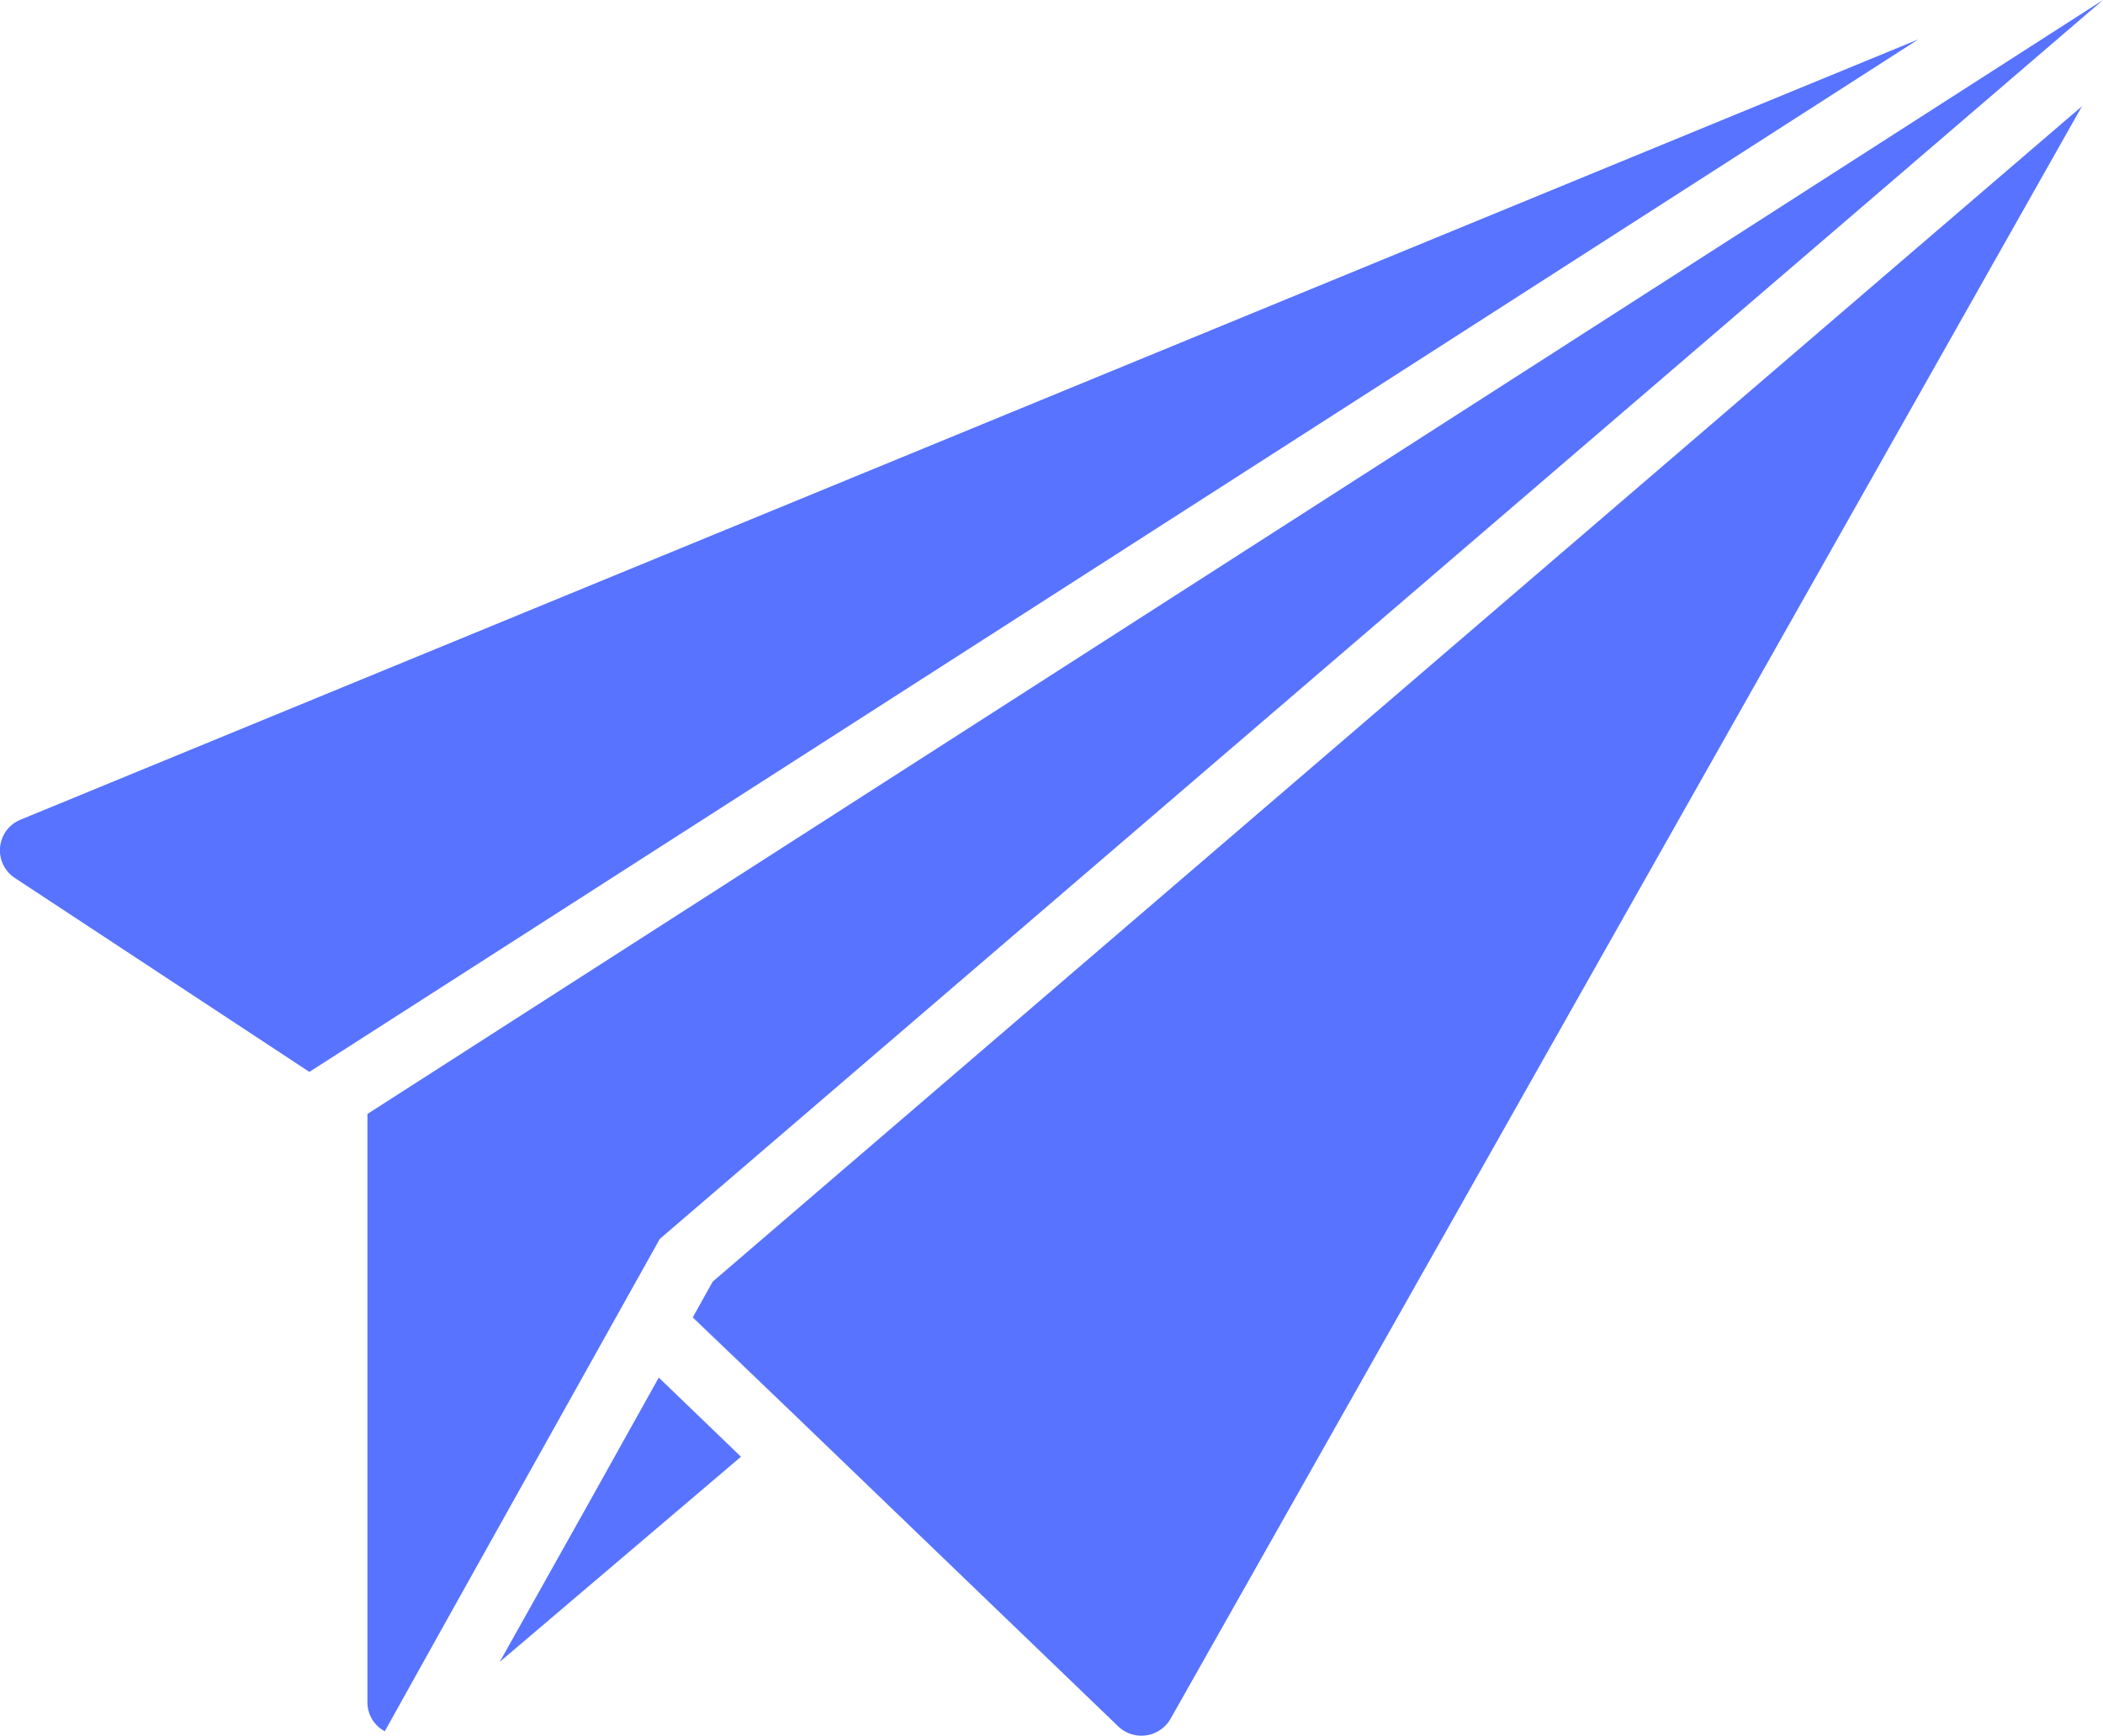
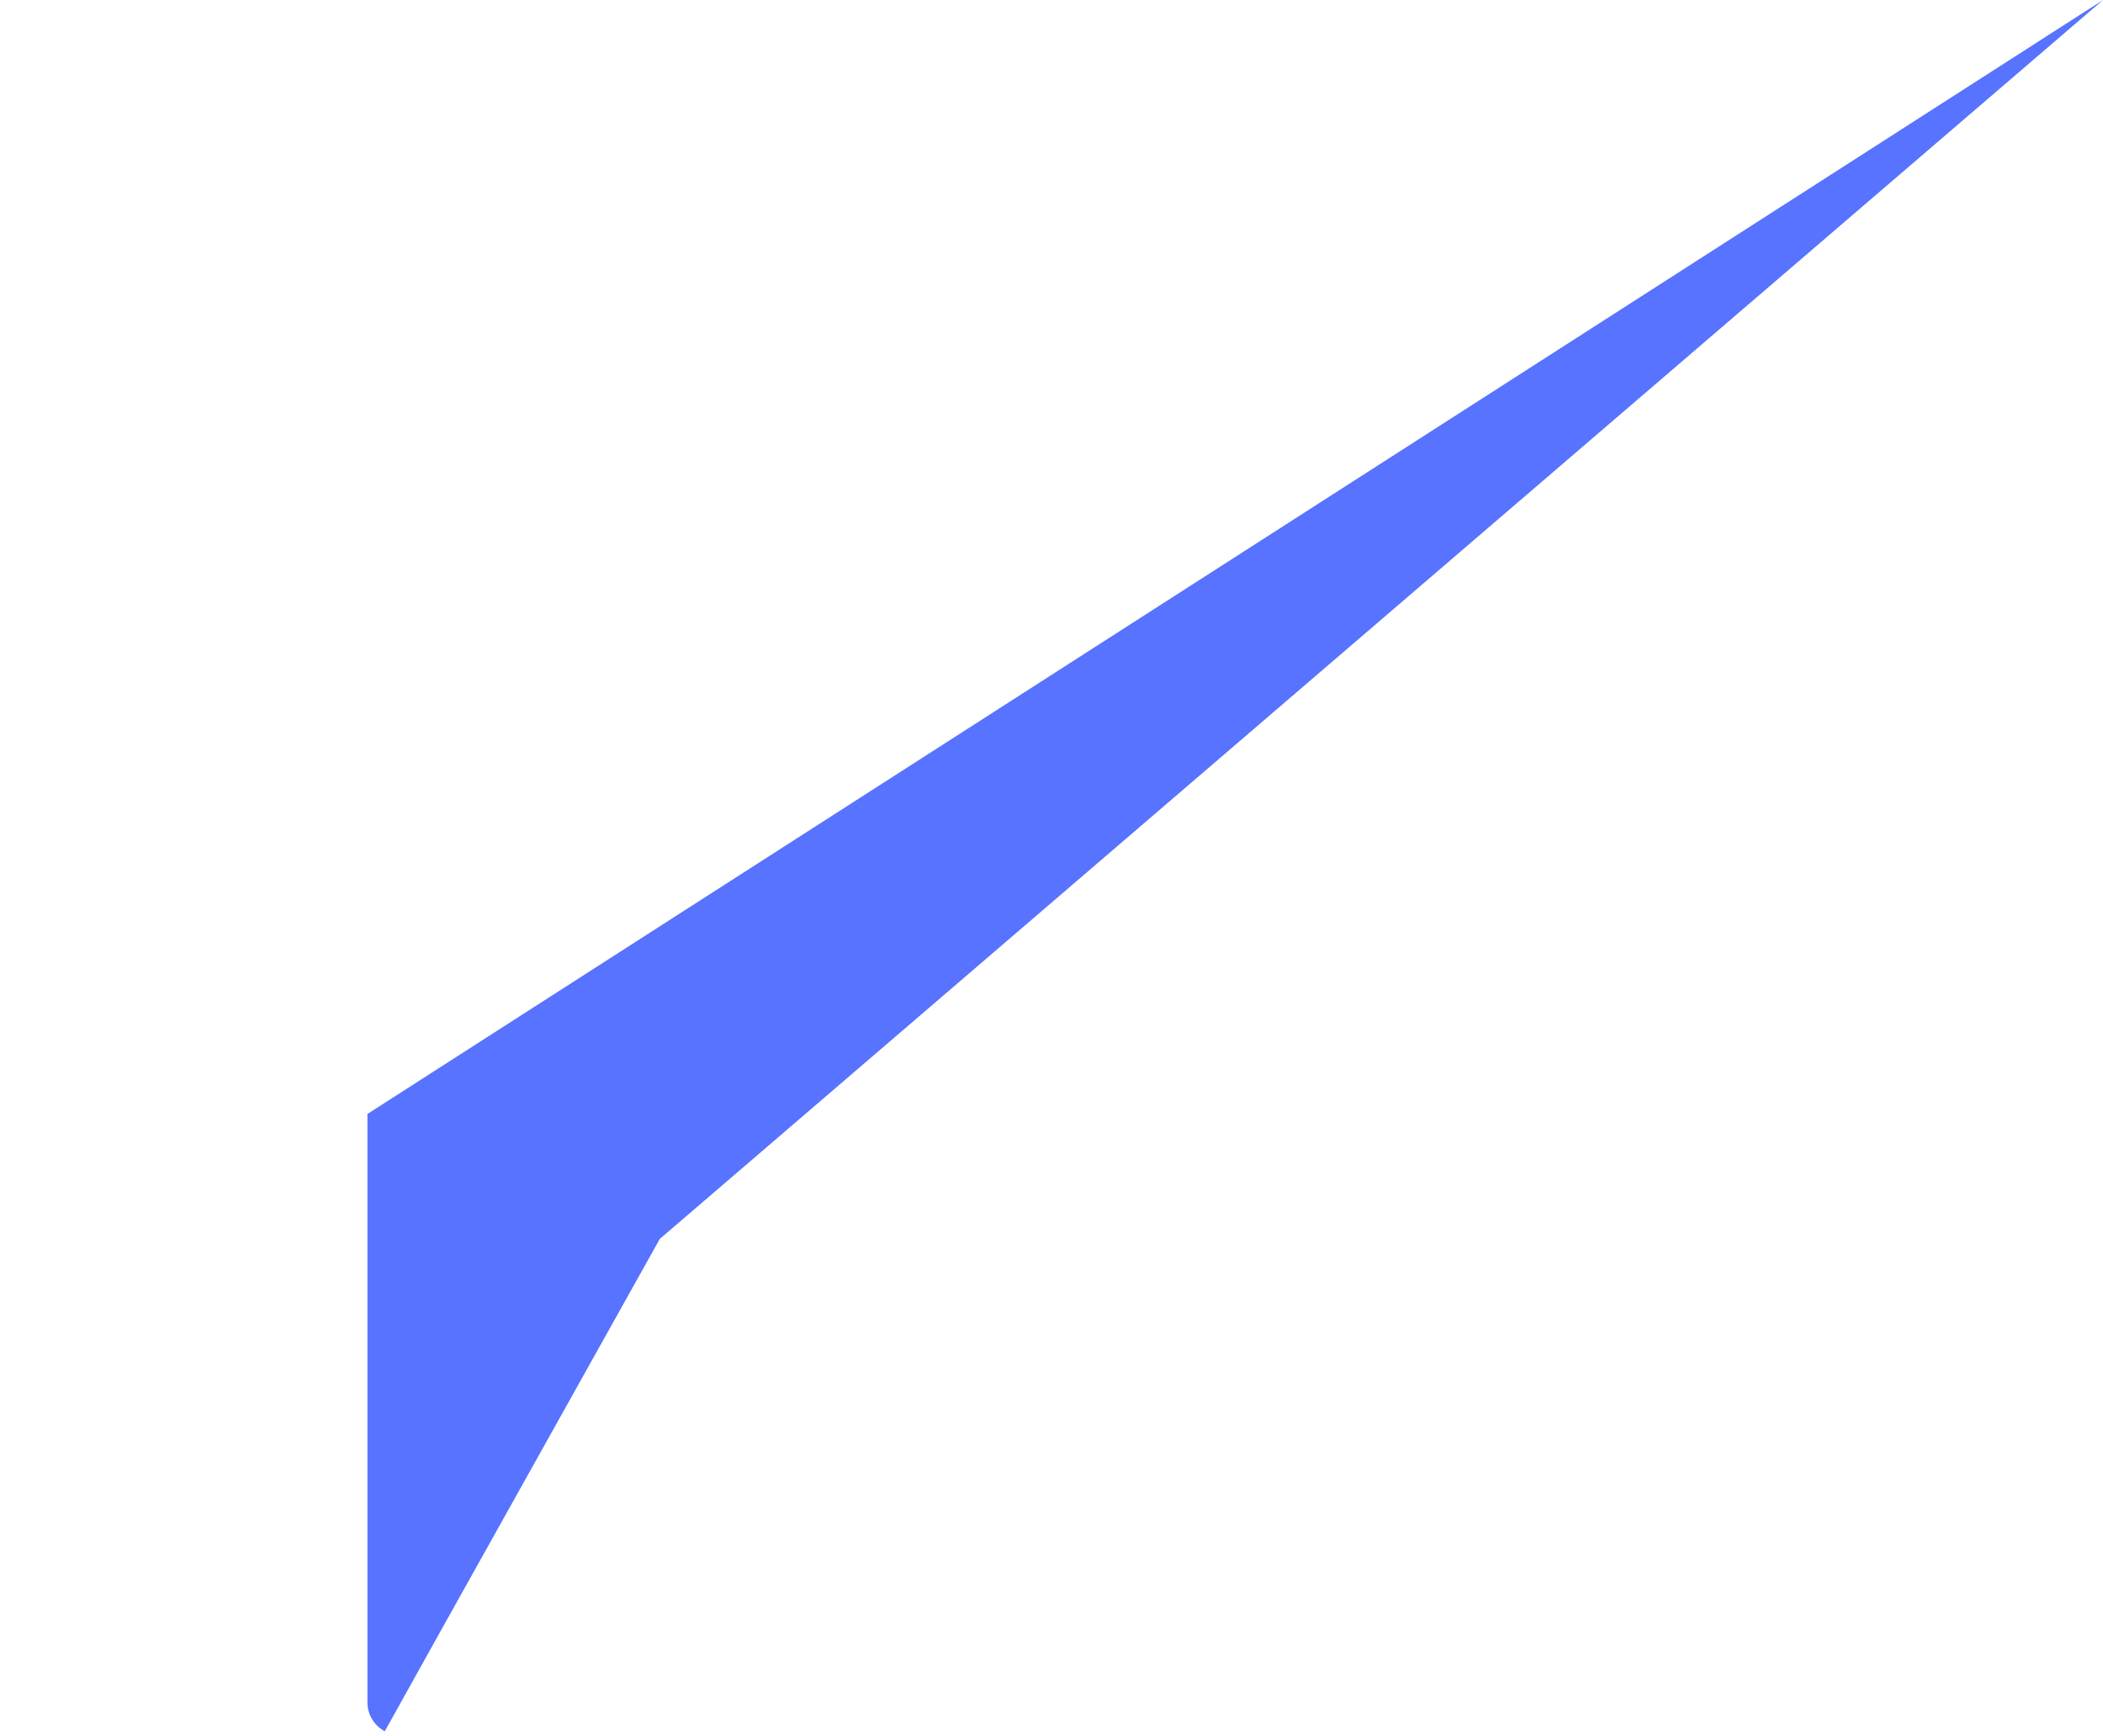
<svg xmlns="http://www.w3.org/2000/svg" viewBox="0 0 116.112 95.841">
  <defs>
    <style>
      .cls-1 {
        fill: #5773ff;
      }
    </style>
  </defs>
  <g id="Group_1635" data-name="Group 1635" transform="translate(-0.004)">
    <g id="Group_1632" data-name="Group 1632" transform="translate(0.004 2.177)">
-       <path id="Path_2228" data-name="Path 2228" class="cls-1" d="M105.916,4.72C81.352,20.5,22.79,58.085,17.085,61.733L.837,51.033A1.827,1.827,0,0,1,1.151,47.8Z" transform="translate(-0.004 -4.72)" />
-       <path id="Path_2229" data-name="Path 2229" class="cls-1" d="M159.652,12.72l-50.316,89.034a1.851,1.851,0,0,1-2.9.424C90.939,87.267,82.96,79.584,82.96,79.584l1.088-1.955C84.085,77.592,148.643,22.165,159.652,12.72Z" transform="translate(-44.701 -9.03)" />
-     </g>
+       </g>
    <g id="Group_1633" data-name="Group 1633" transform="translate(20.29)">
      <path id="Path_2230" data-name="Path 2230" class="cls-1" d="M139.817,0c-.447.383-79.242,68.035-79.685,68.414l-11.7,20.934L44.949,95.6A1.812,1.812,0,0,1,43.99,94V61.514Z" transform="translate(-43.99)" />
    </g>
    <g id="Group_1634" data-name="Group 1634" transform="translate(27.596 72.73)">
-       <path id="Path_2231" data-name="Path 2231" class="cls-1" d="M68.611,164.94l4.538,4.372L59.83,180.639C66.075,169.5,64.105,173.02,68.611,164.94Z" transform="translate(-59.83 -161.601)" />
-       <path id="Path_2232" data-name="Path 2232" class="cls-1" d="M82.91,157.718l.018-.018C90.331,164.807,90.206,164.692,82.91,157.718Z" transform="translate(-72.266 -157.7)" />
-     </g>
+       </g>
  </g>
</svg>